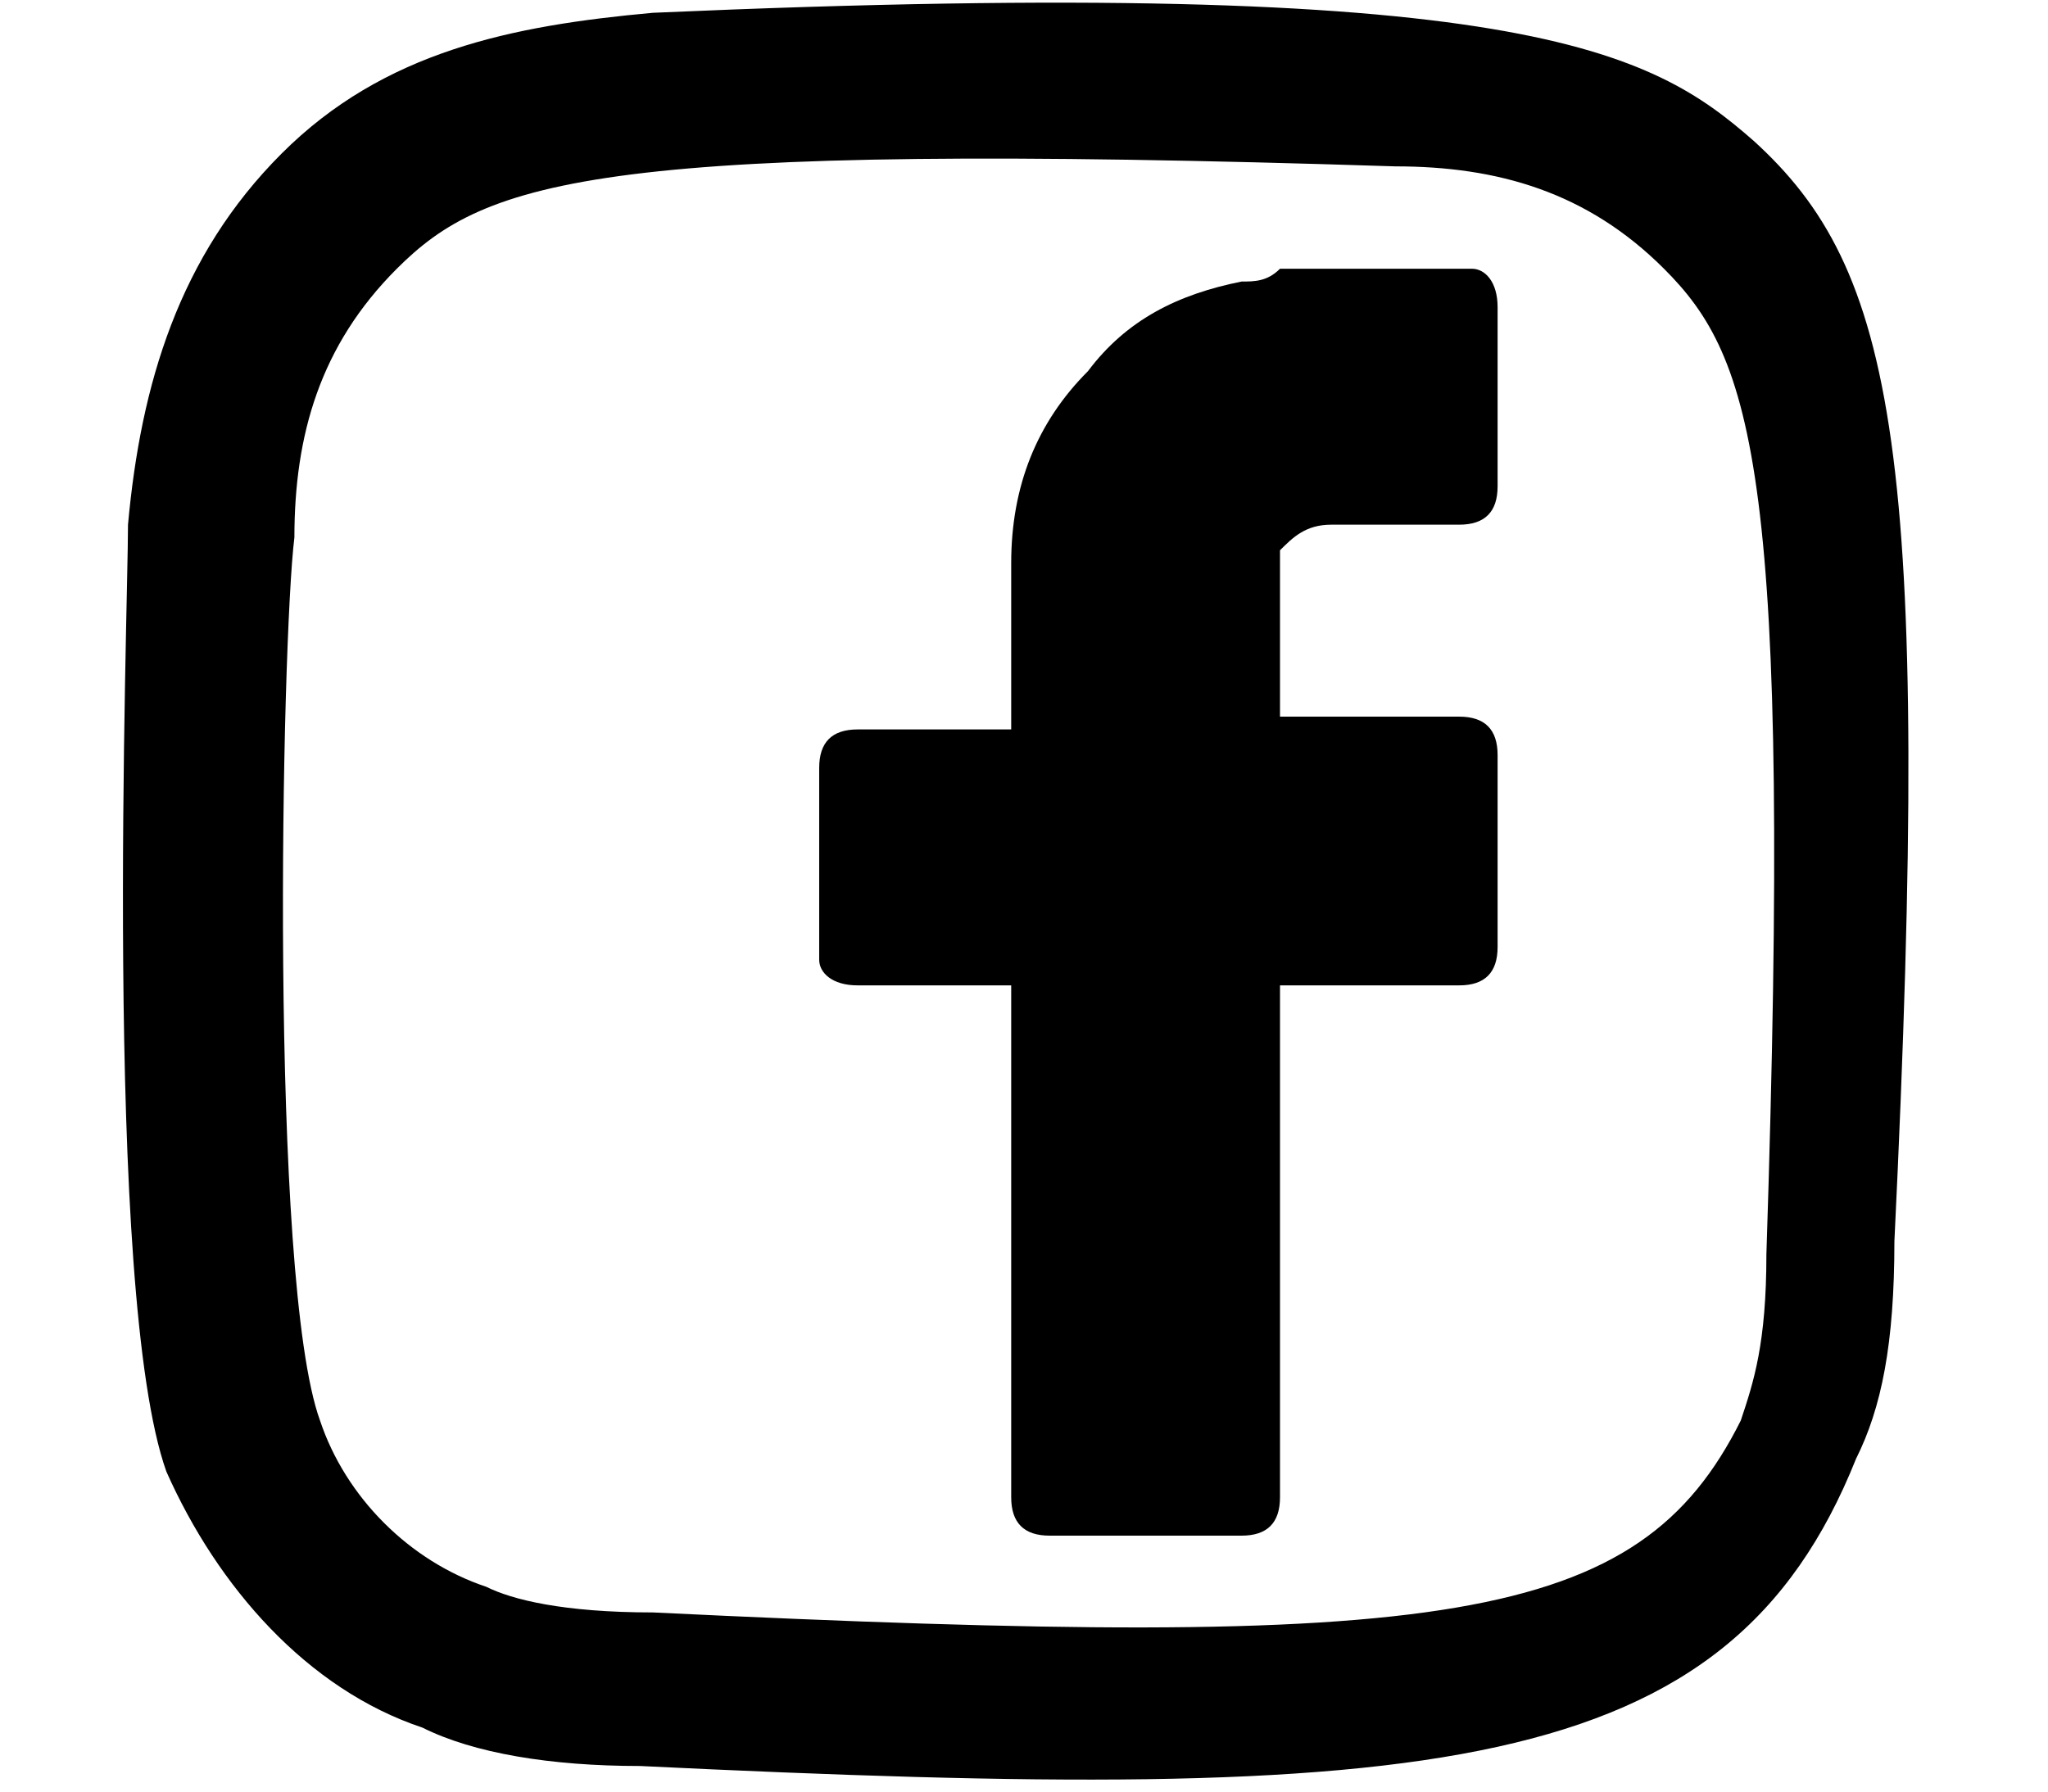
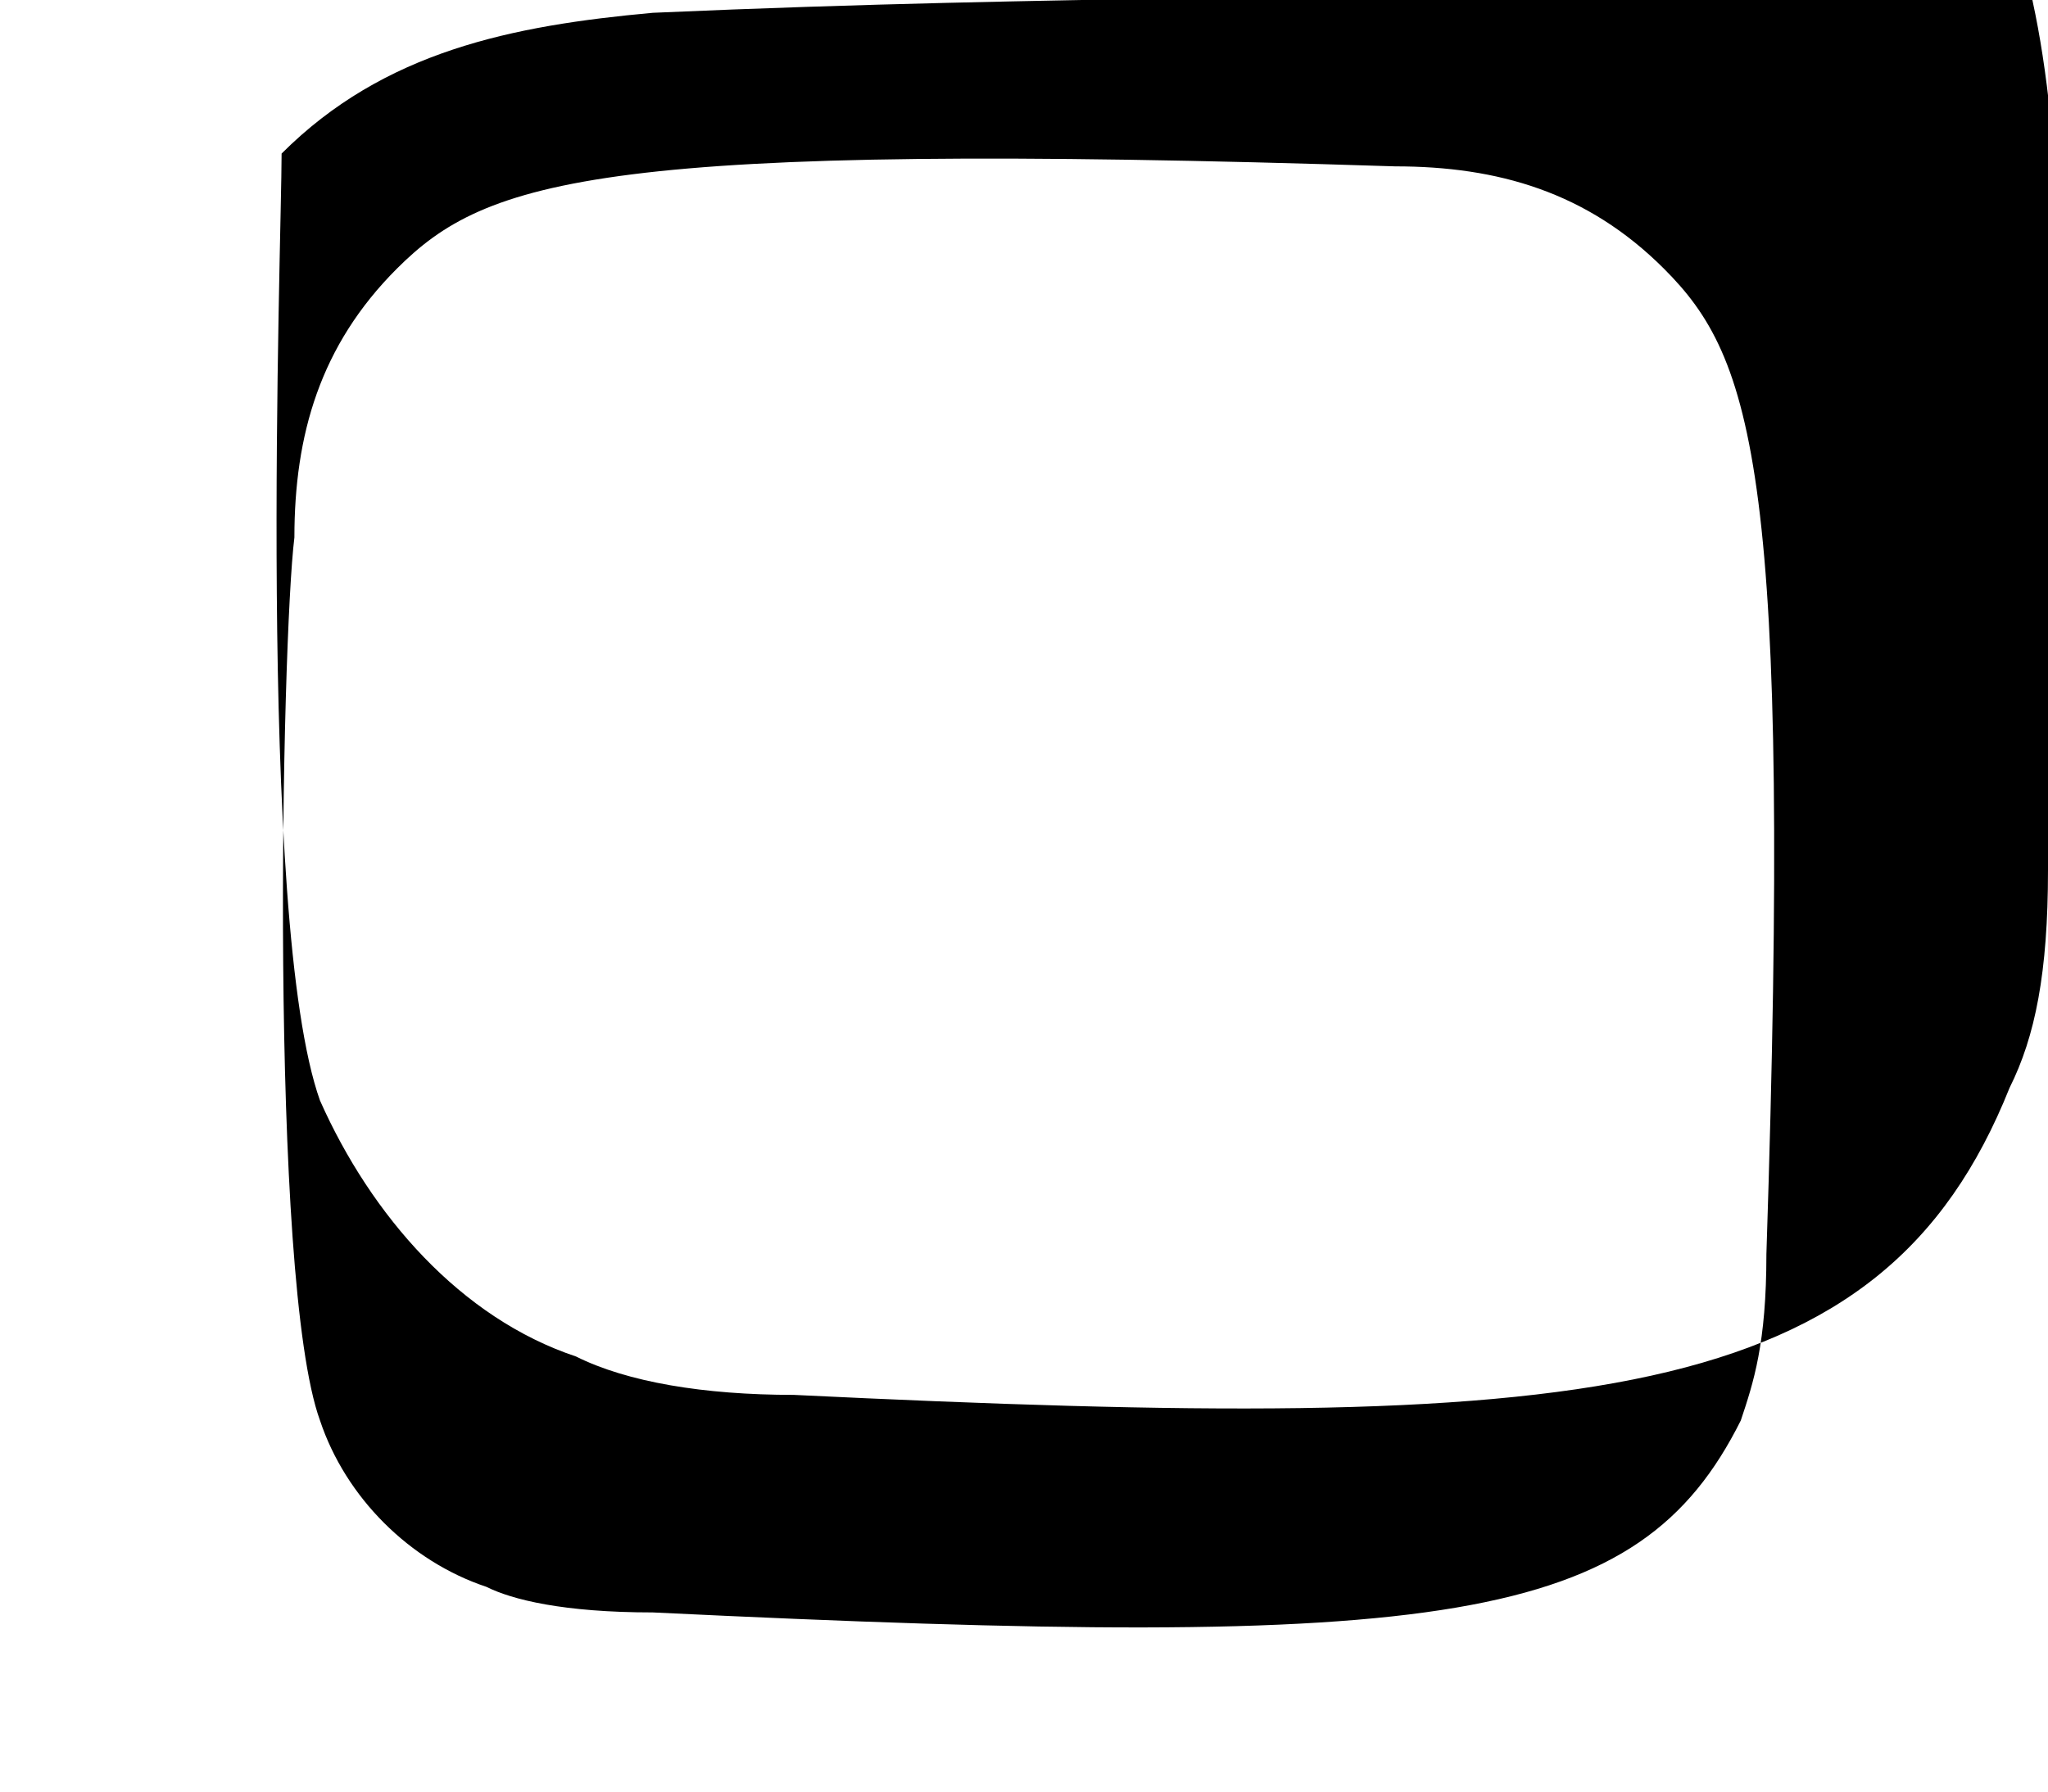
<svg xmlns="http://www.w3.org/2000/svg" version="1.1" id="Layer_1" x="0px" y="0px" viewBox="0 0 16 14" style="enable-background:new 0 0 16 14;" xml:space="preserve">
  <style type="text/css">
	.st0{fill-rule:evenodd;clip-rule:evenodd;}
</style>
  <desc>Created with Sketch.</desc>
  <g id="WIP">
    <g id="Footer-Copy-2" transform="translate(-241, -57)">
      <g id="Group-11" transform="translate(170, 57)">
-         <path id="Icon_x2F_Social-20px_x2F_instagram-_x5B__x23_167_x5D_" class="st0" d="M76.1,0.1c-1.1,0.1-2.1,0.3-2.9,1.1     C72.4,2,72.1,3,72,4.1c0,0.7-0.2,6,0.3,7.4c0.4,0.9,1.1,1.7,2,2c0.4,0.2,1,0.3,1.7,0.3c6.2,0.3,8.5,0.1,9.5-2.4     c0.2-0.4,0.3-0.9,0.3-1.7c0.3-6.2,0-7.6-1.1-8.6C83.9,0.4,82.9-0.2,76.1,0.1 M76.1,12.6c-0.7,0-1.1-0.1-1.3-0.2     c-0.6-0.2-1.1-0.7-1.3-1.3C73.1,10,73.2,5,73.3,4.2c0-0.8,0.2-1.5,0.8-2.1c0.7-0.7,1.6-1,7.8-0.8c0.8,0,1.5,0.2,2.1,0.8     c0.7,0.7,1,1.6,0.8,7.7c0,0.7-0.1,1-0.2,1.3C83.8,12.7,82.3,12.9,76.1,12.6" />
+         <path id="Icon_x2F_Social-20px_x2F_instagram-_x5B__x23_167_x5D_" class="st0" d="M76.1,0.1c-1.1,0.1-2.1,0.3-2.9,1.1     c0,0.7-0.2,6,0.3,7.4c0.4,0.9,1.1,1.7,2,2c0.4,0.2,1,0.3,1.7,0.3c6.2,0.3,8.5,0.1,9.5-2.4     c0.2-0.4,0.3-0.9,0.3-1.7c0.3-6.2,0-7.6-1.1-8.6C83.9,0.4,82.9-0.2,76.1,0.1 M76.1,12.6c-0.7,0-1.1-0.1-1.3-0.2     c-0.6-0.2-1.1-0.7-1.3-1.3C73.1,10,73.2,5,73.3,4.2c0-0.8,0.2-1.5,0.8-2.1c0.7-0.7,1.6-1,7.8-0.8c0.8,0,1.5,0.2,2.1,0.8     c0.7,0.7,1,1.6,0.8,7.7c0,0.7-0.1,1-0.2,1.3C83.8,12.7,82.3,12.9,76.1,12.6" />
      </g>
    </g>
  </g>
  <g>
-     <path d="M11.5,2.1c0.1,0,0.2,0.1,0.2,0.3c0,0.5,0,0.9,0,1.4c0,0.2-0.1,0.3-0.3,0.3c-0.3,0-0.7,0-1,0c-0.2,0-0.3,0.1-0.4,0.2   C10,4.3,10,4.4,10,4.5c0,0.4,0,0.7,0,1.1c0,0,0.1,0,0.1,0c0.4,0,0.9,0,1.3,0c0.2,0,0.3,0.1,0.3,0.3c0,0.5,0,1,0,1.5   c0,0.2-0.1,0.3-0.3,0.3c-0.4,0-0.9,0-1.3,0c0,0-0.1,0-0.1,0c0,0,0,0.1,0,0.1c0,1.3,0,2.6,0,3.9c0,0.2-0.1,0.3-0.3,0.3   c-0.5,0-1,0-1.5,0c-0.2,0-0.3-0.1-0.3-0.3c0-1.3,0-2.6,0-3.9c0,0,0-0.1,0-0.1c0,0-0.1,0-0.1,0c-0.4,0-0.7,0-1.1,0   c-0.2,0-0.3-0.1-0.3-0.2c0-0.5,0-1,0-1.5c0-0.2,0.1-0.3,0.3-0.3c0.4,0,0.7,0,1.1,0c0,0,0.1,0,0.1,0c0,0,0-0.1,0-0.1   c0-0.4,0-0.8,0-1.2c0-0.6,0.2-1.1,0.6-1.5c0.3-0.4,0.7-0.6,1.2-0.7c0.1,0,0.2,0,0.3-0.1C10.5,2.1,11,2.1,11.5,2.1z" />
-   </g>
+     </g>
</svg>